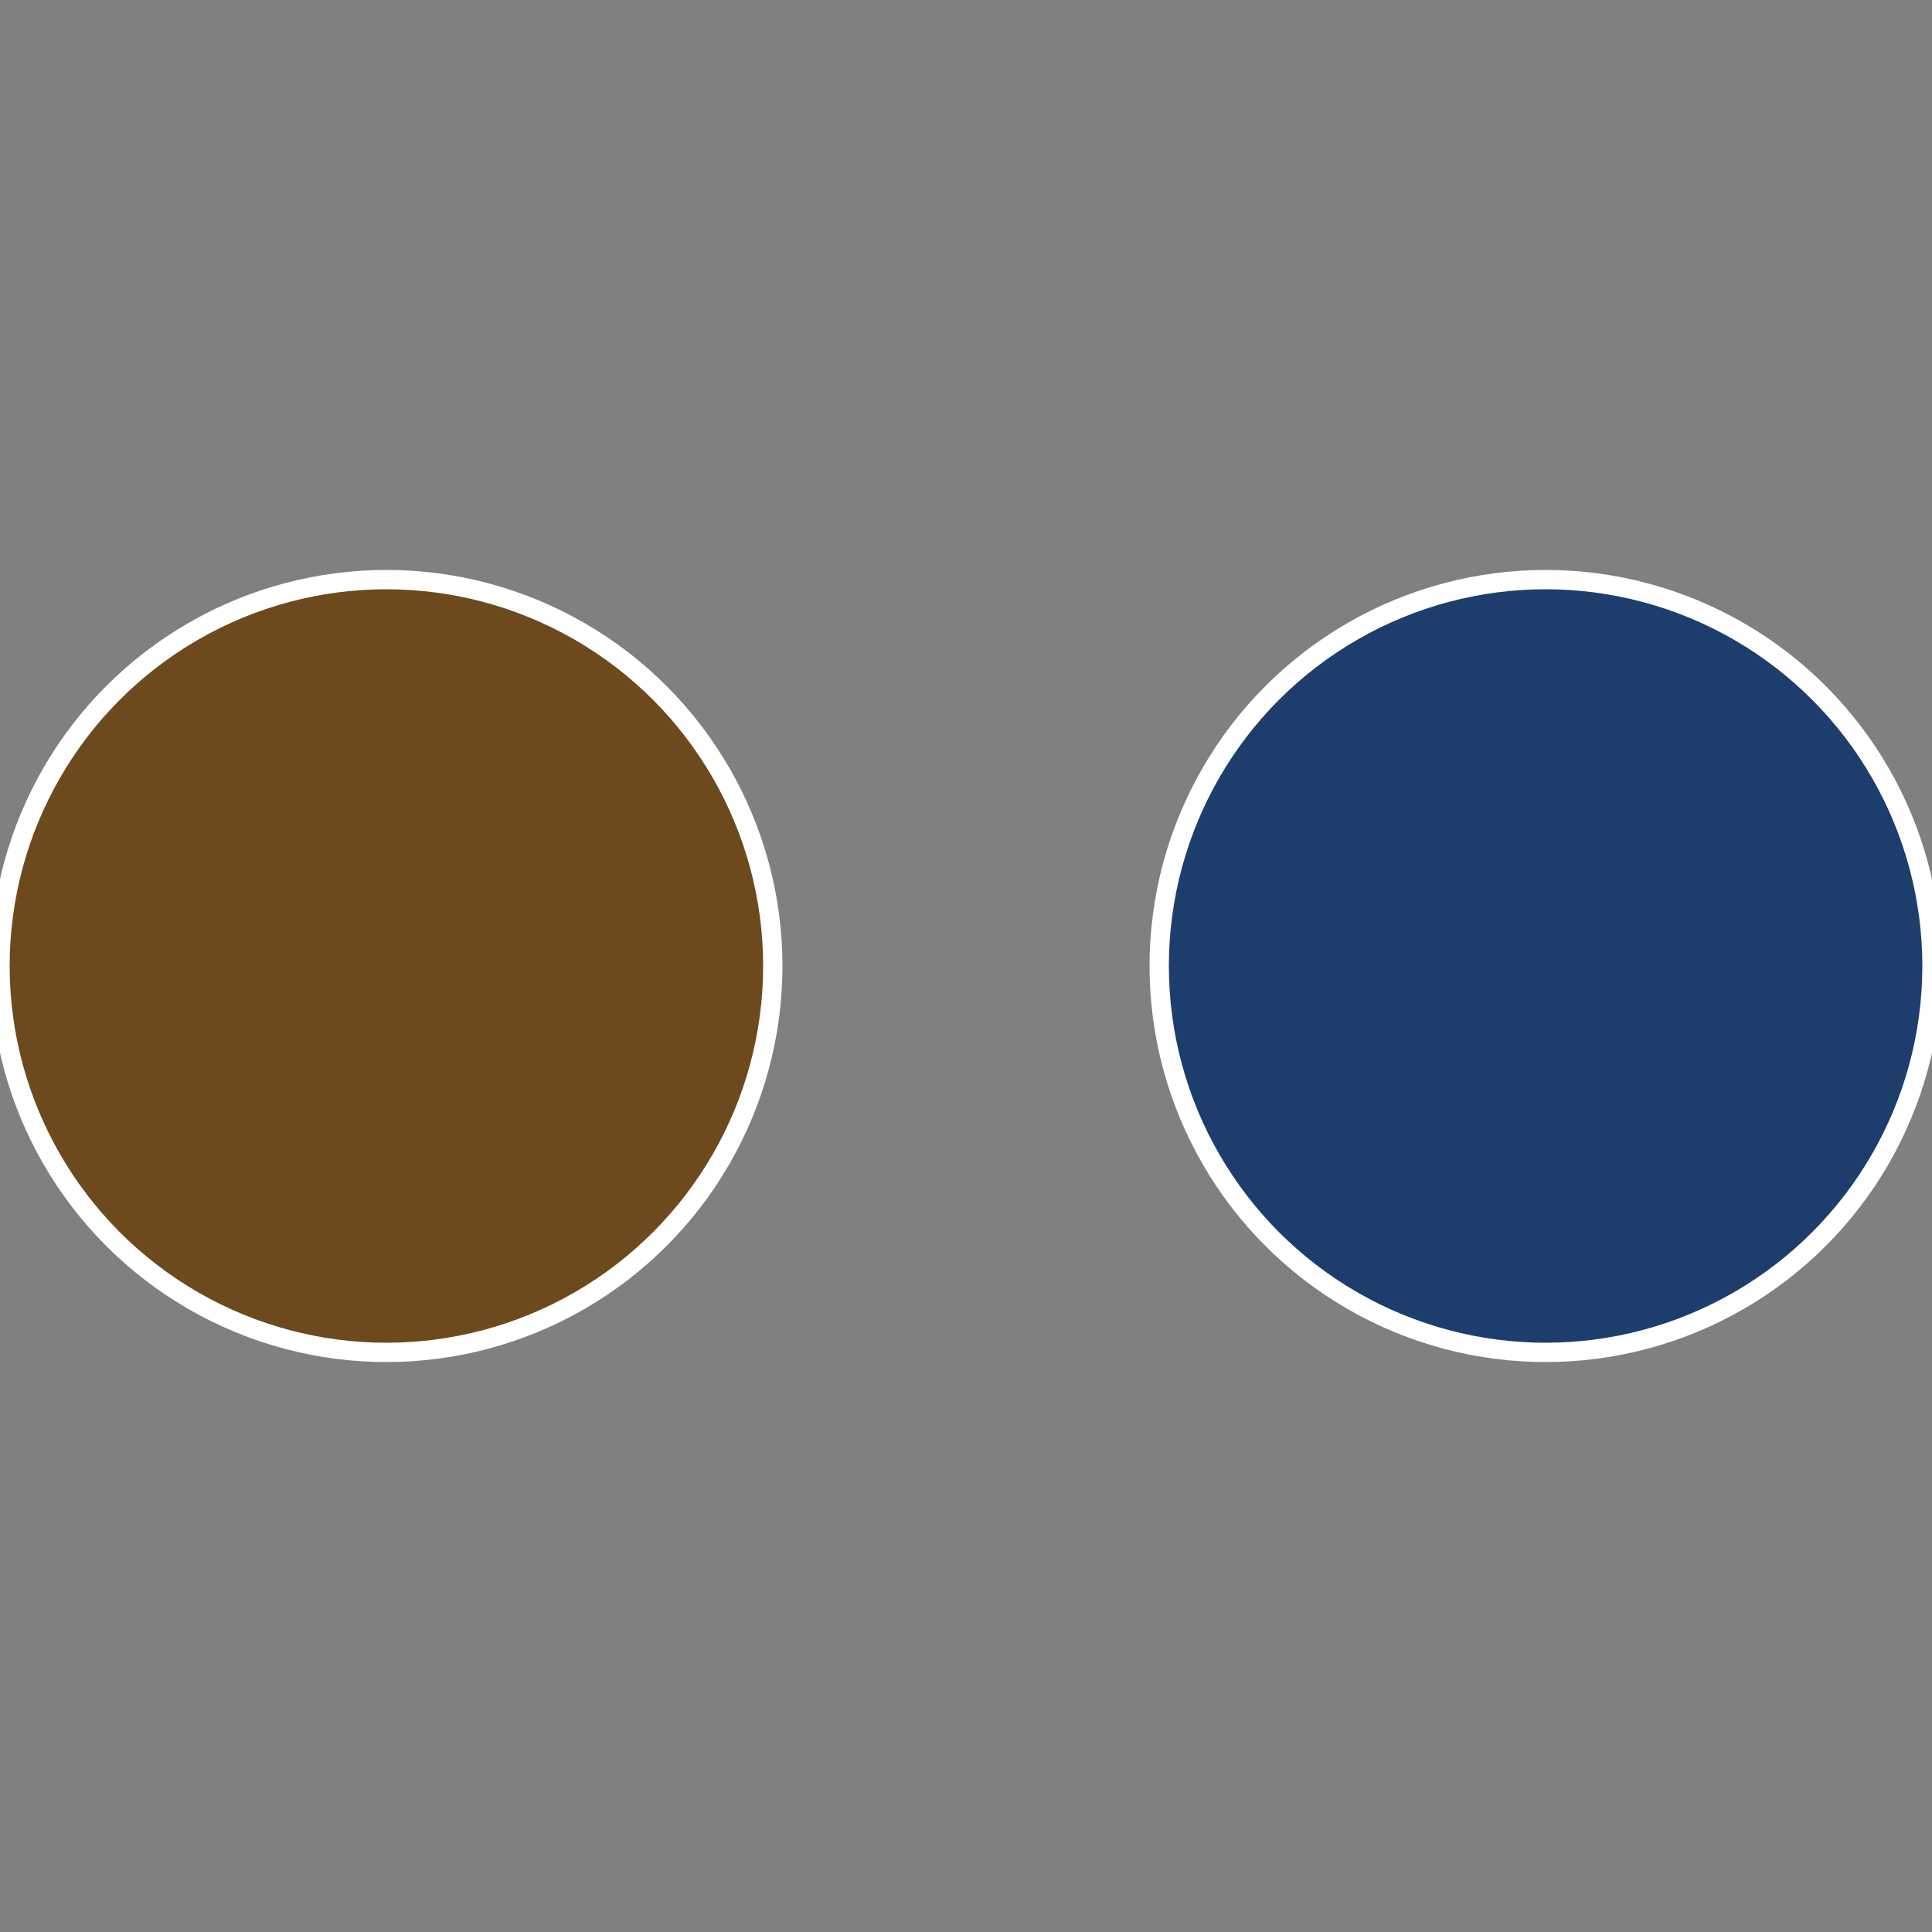
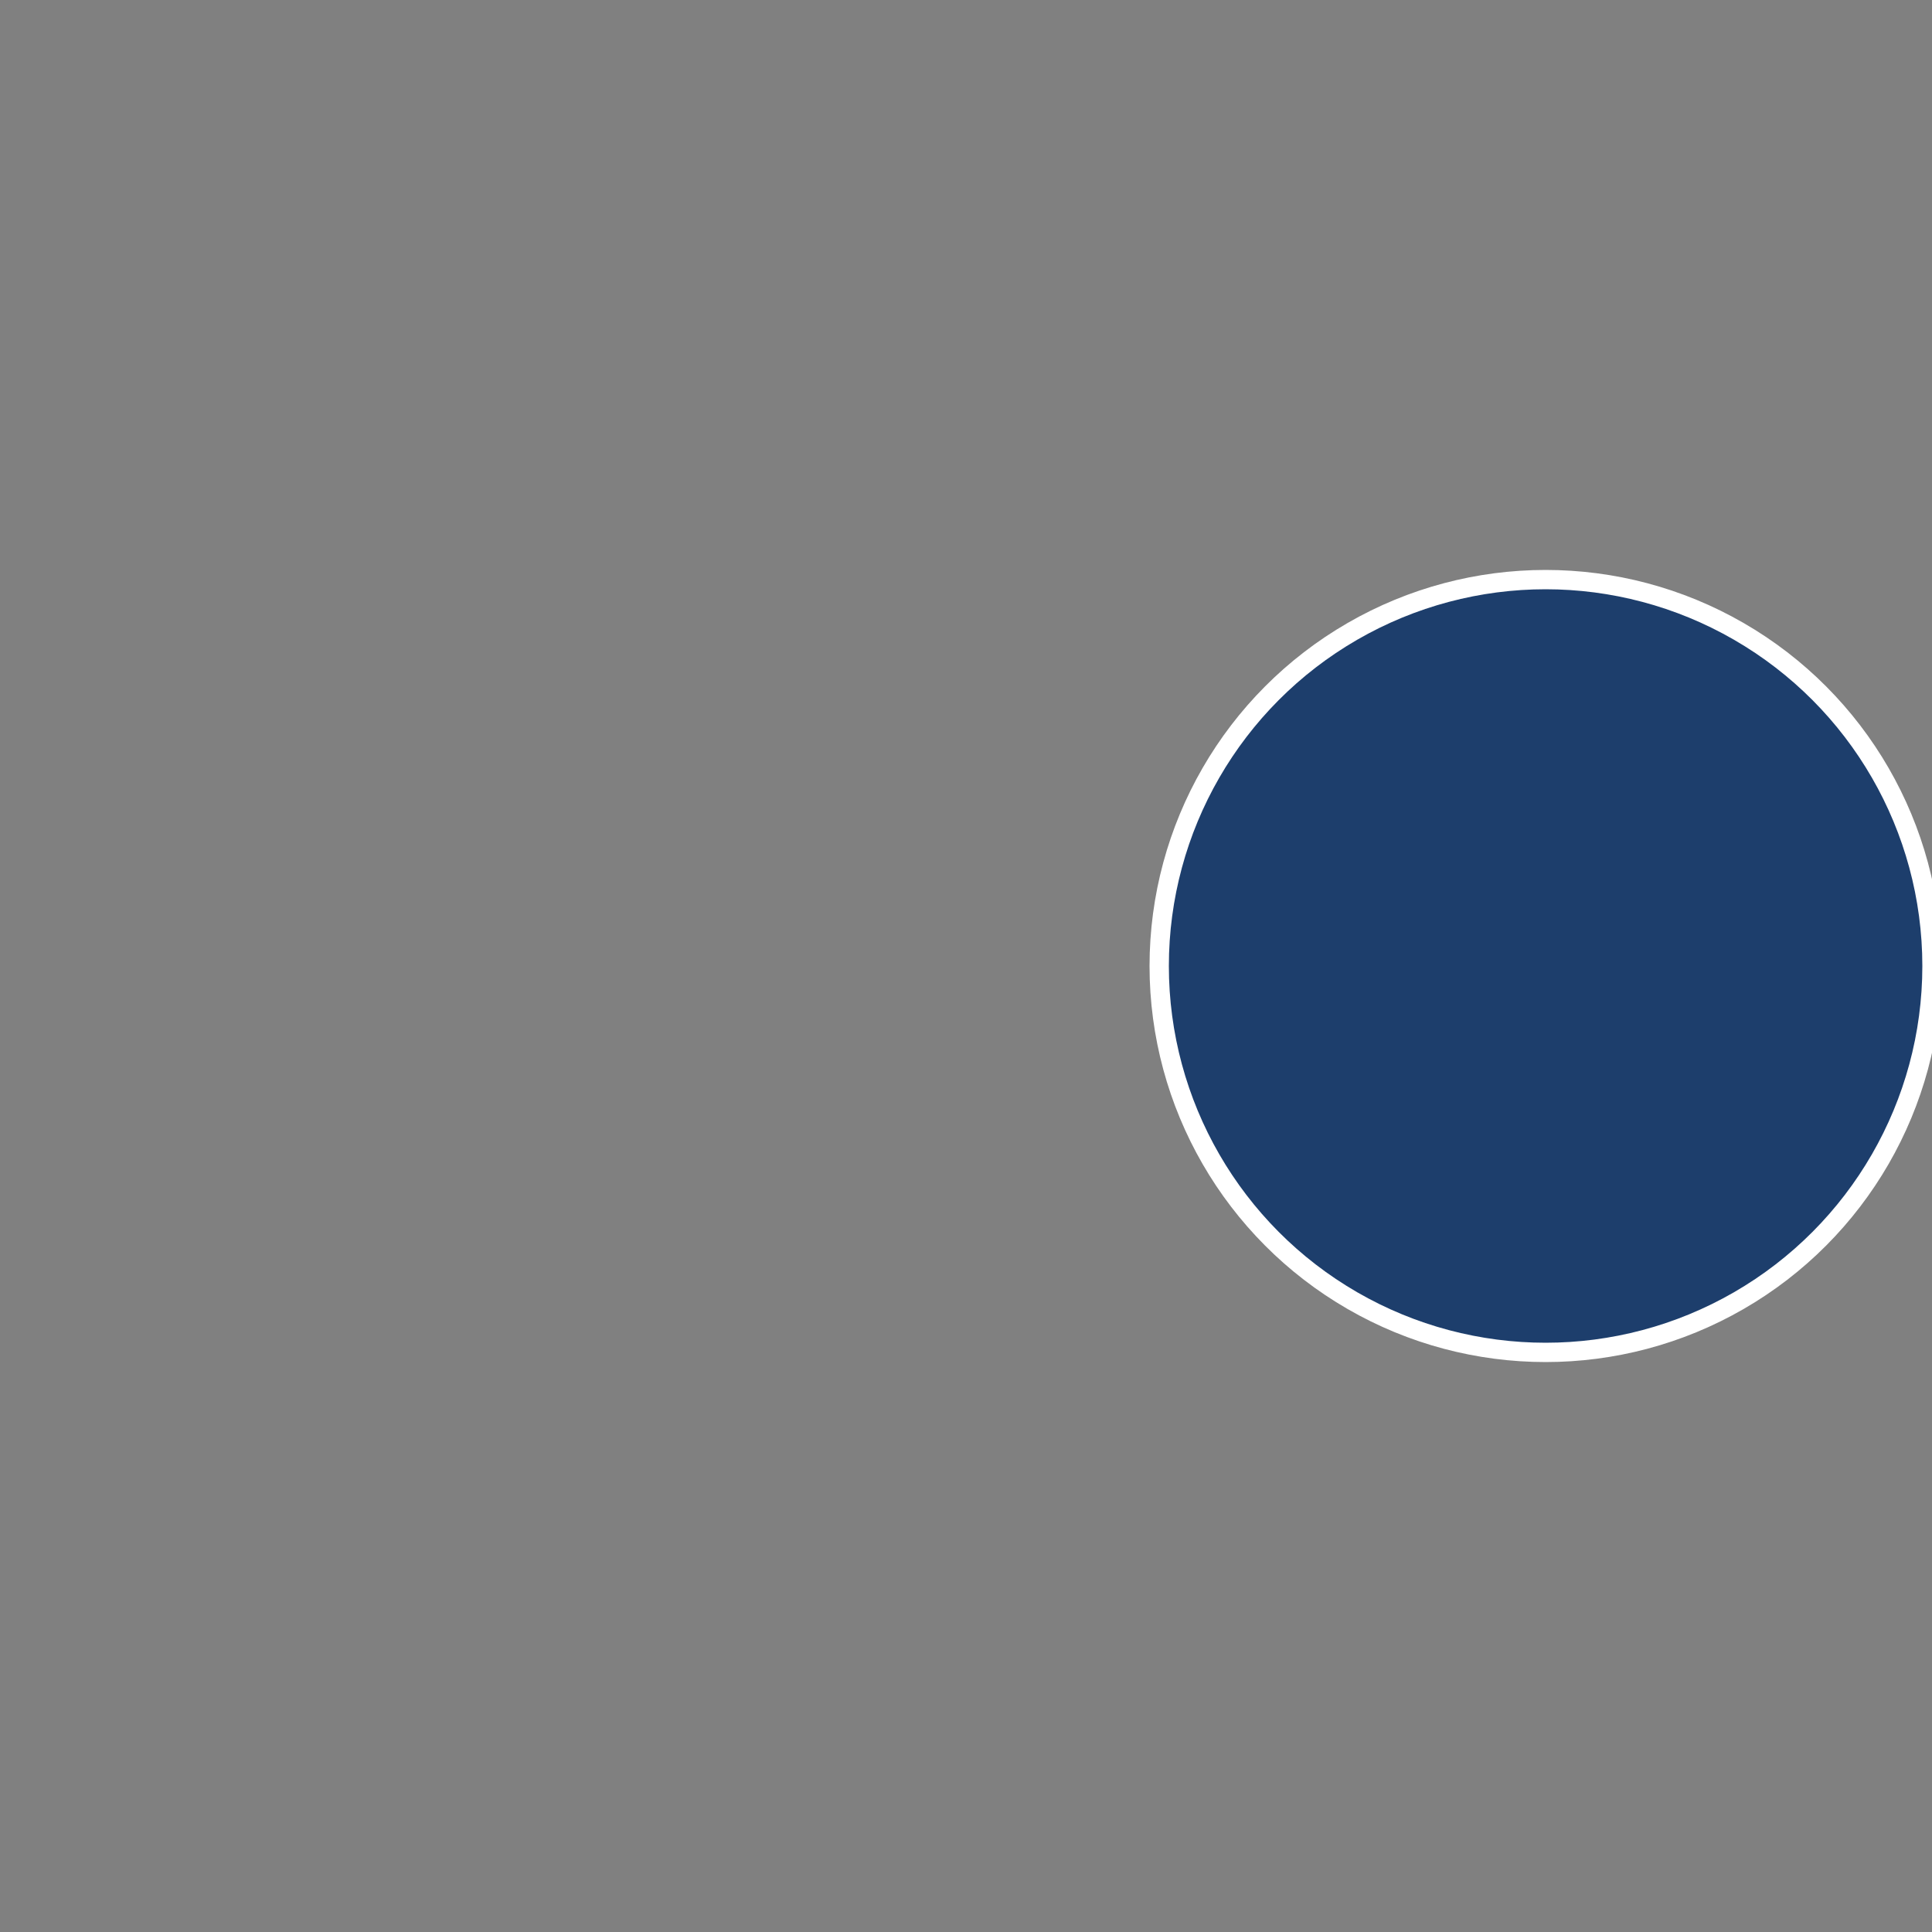
<svg xmlns="http://www.w3.org/2000/svg" width="500" height="500" viewBox="-1 -1 2 2">
  <rect x="-1" y="-1" width="2" height="2" fill="#808080" stroke="none" />
  <circle cx="0.6" cy="0" r="0.4" fill="#1d3e6c" stroke="#fff" stroke-width="1%" />
-   <circle cx="-0.6" cy="7.3478807948841E-17" r="0.4" fill="#6c4a1d" stroke="#fff" stroke-width="1%" />
</svg>